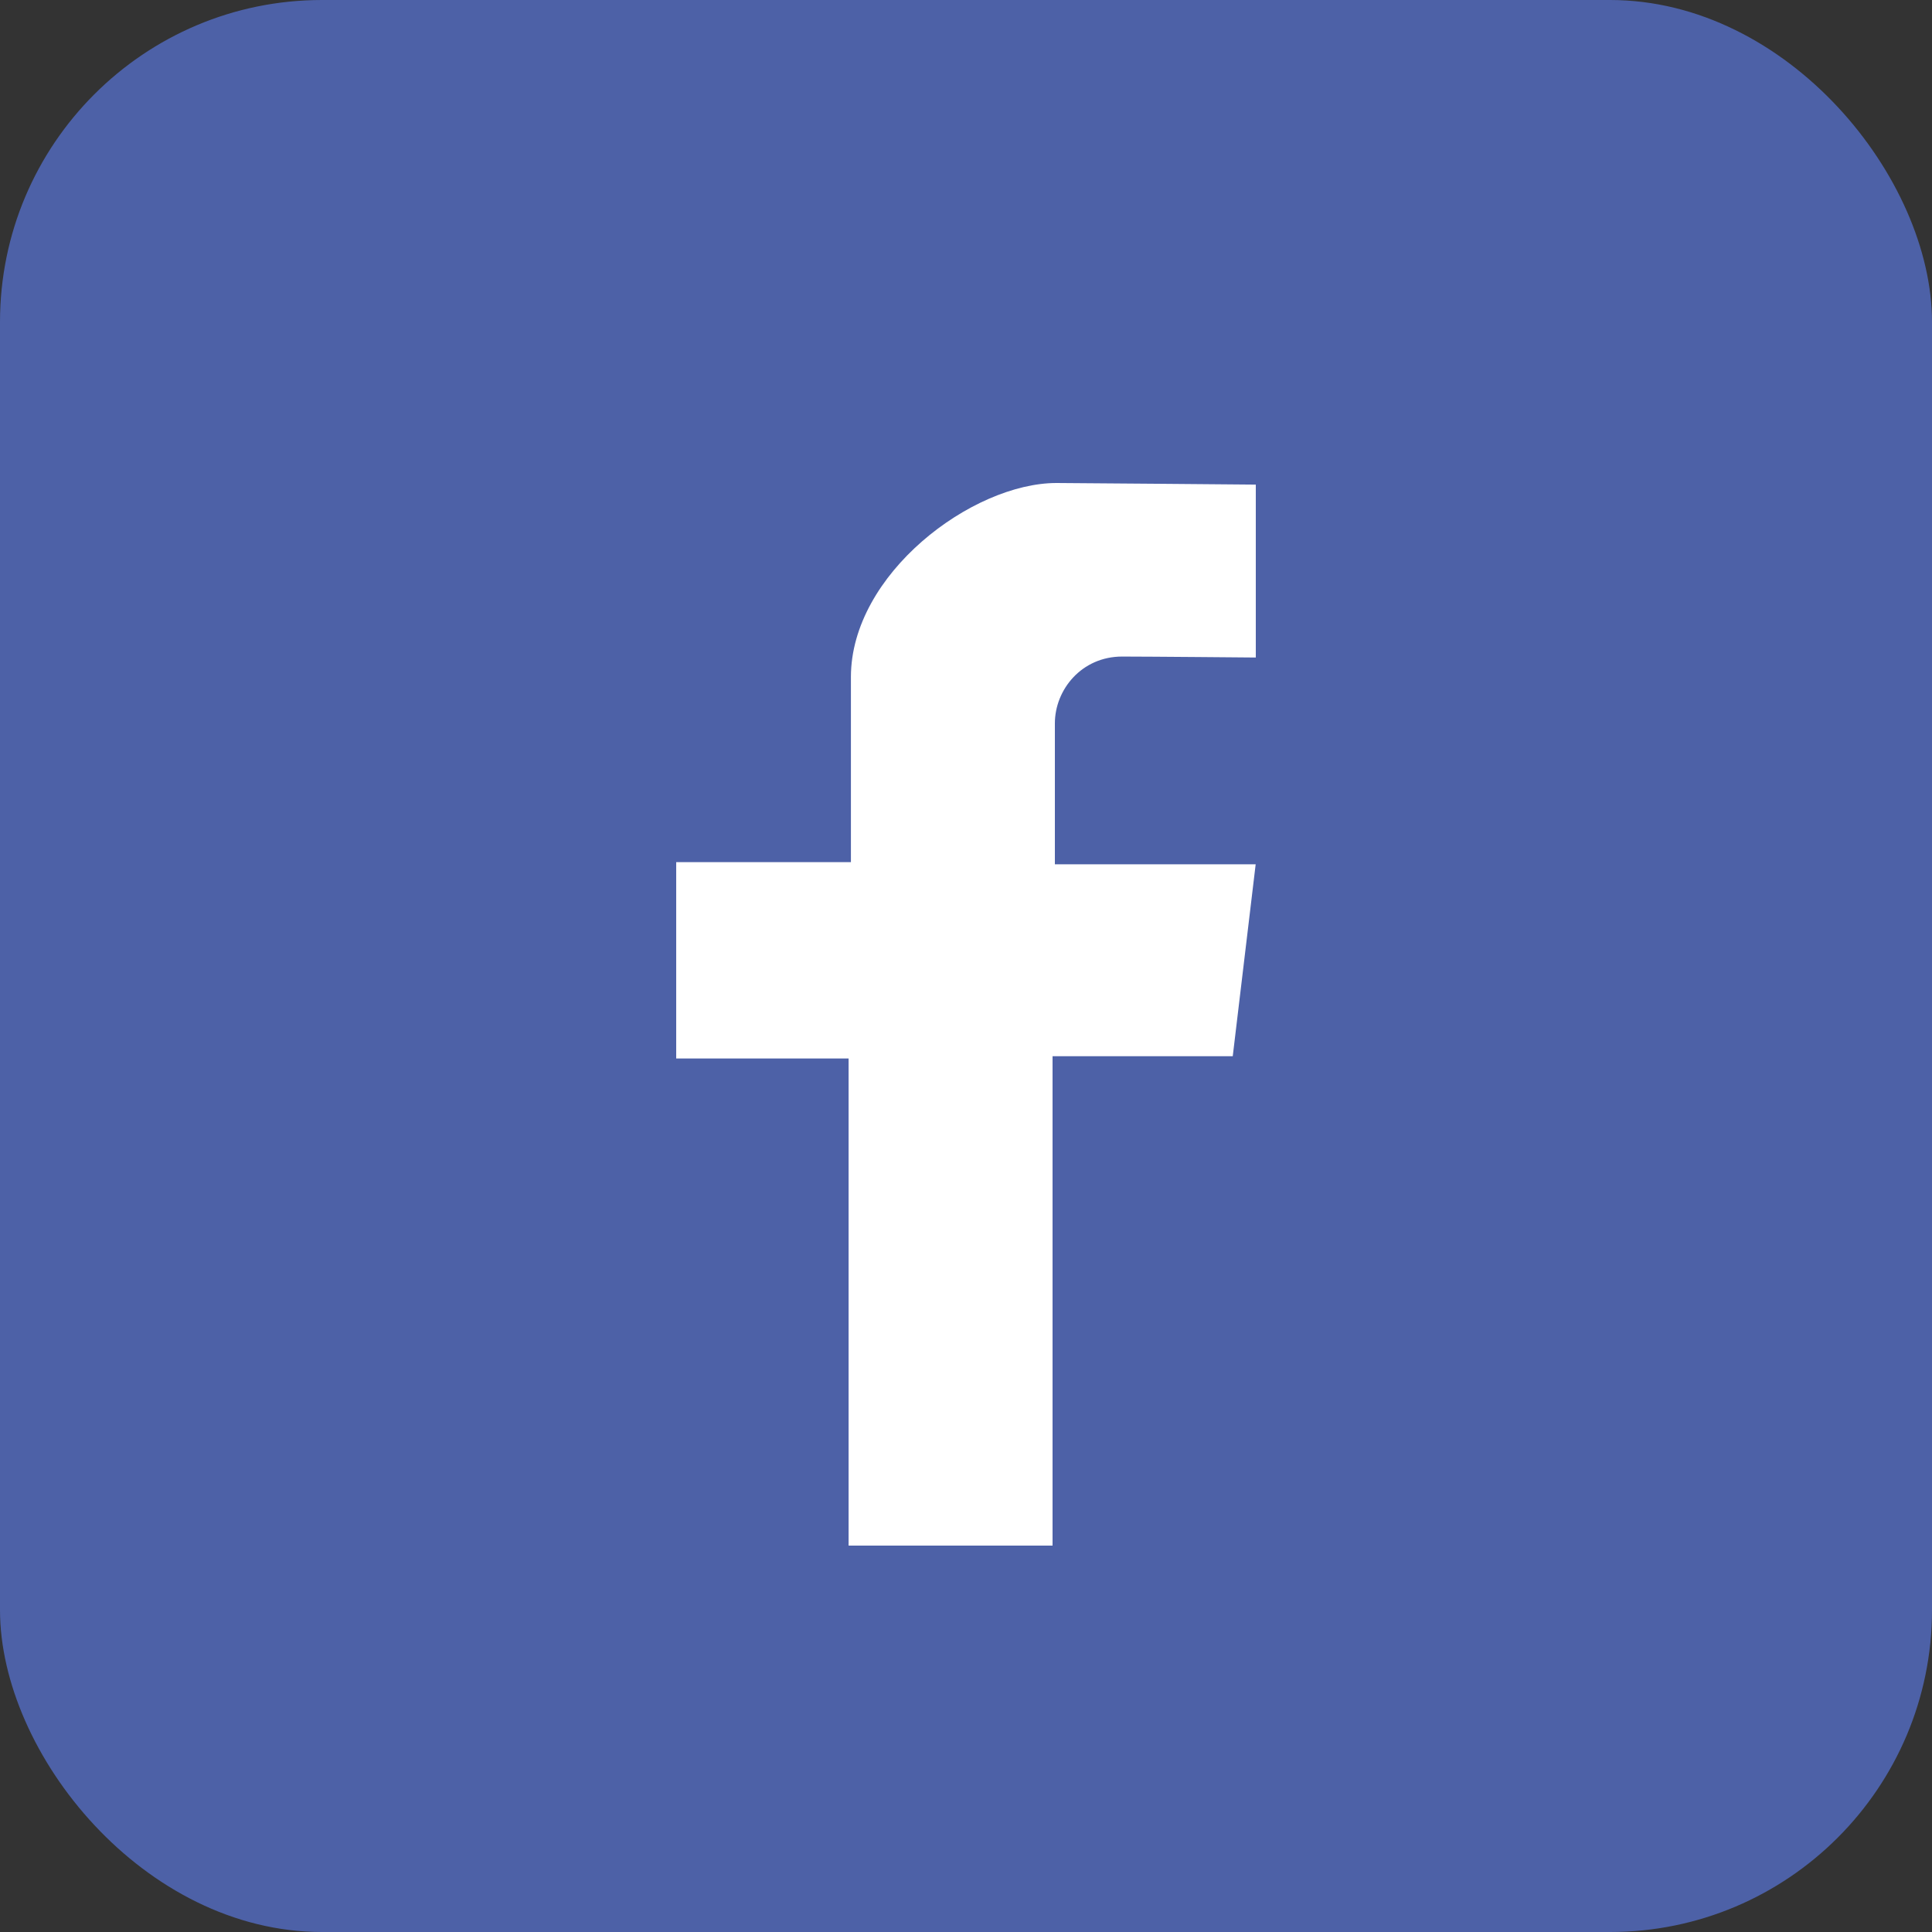
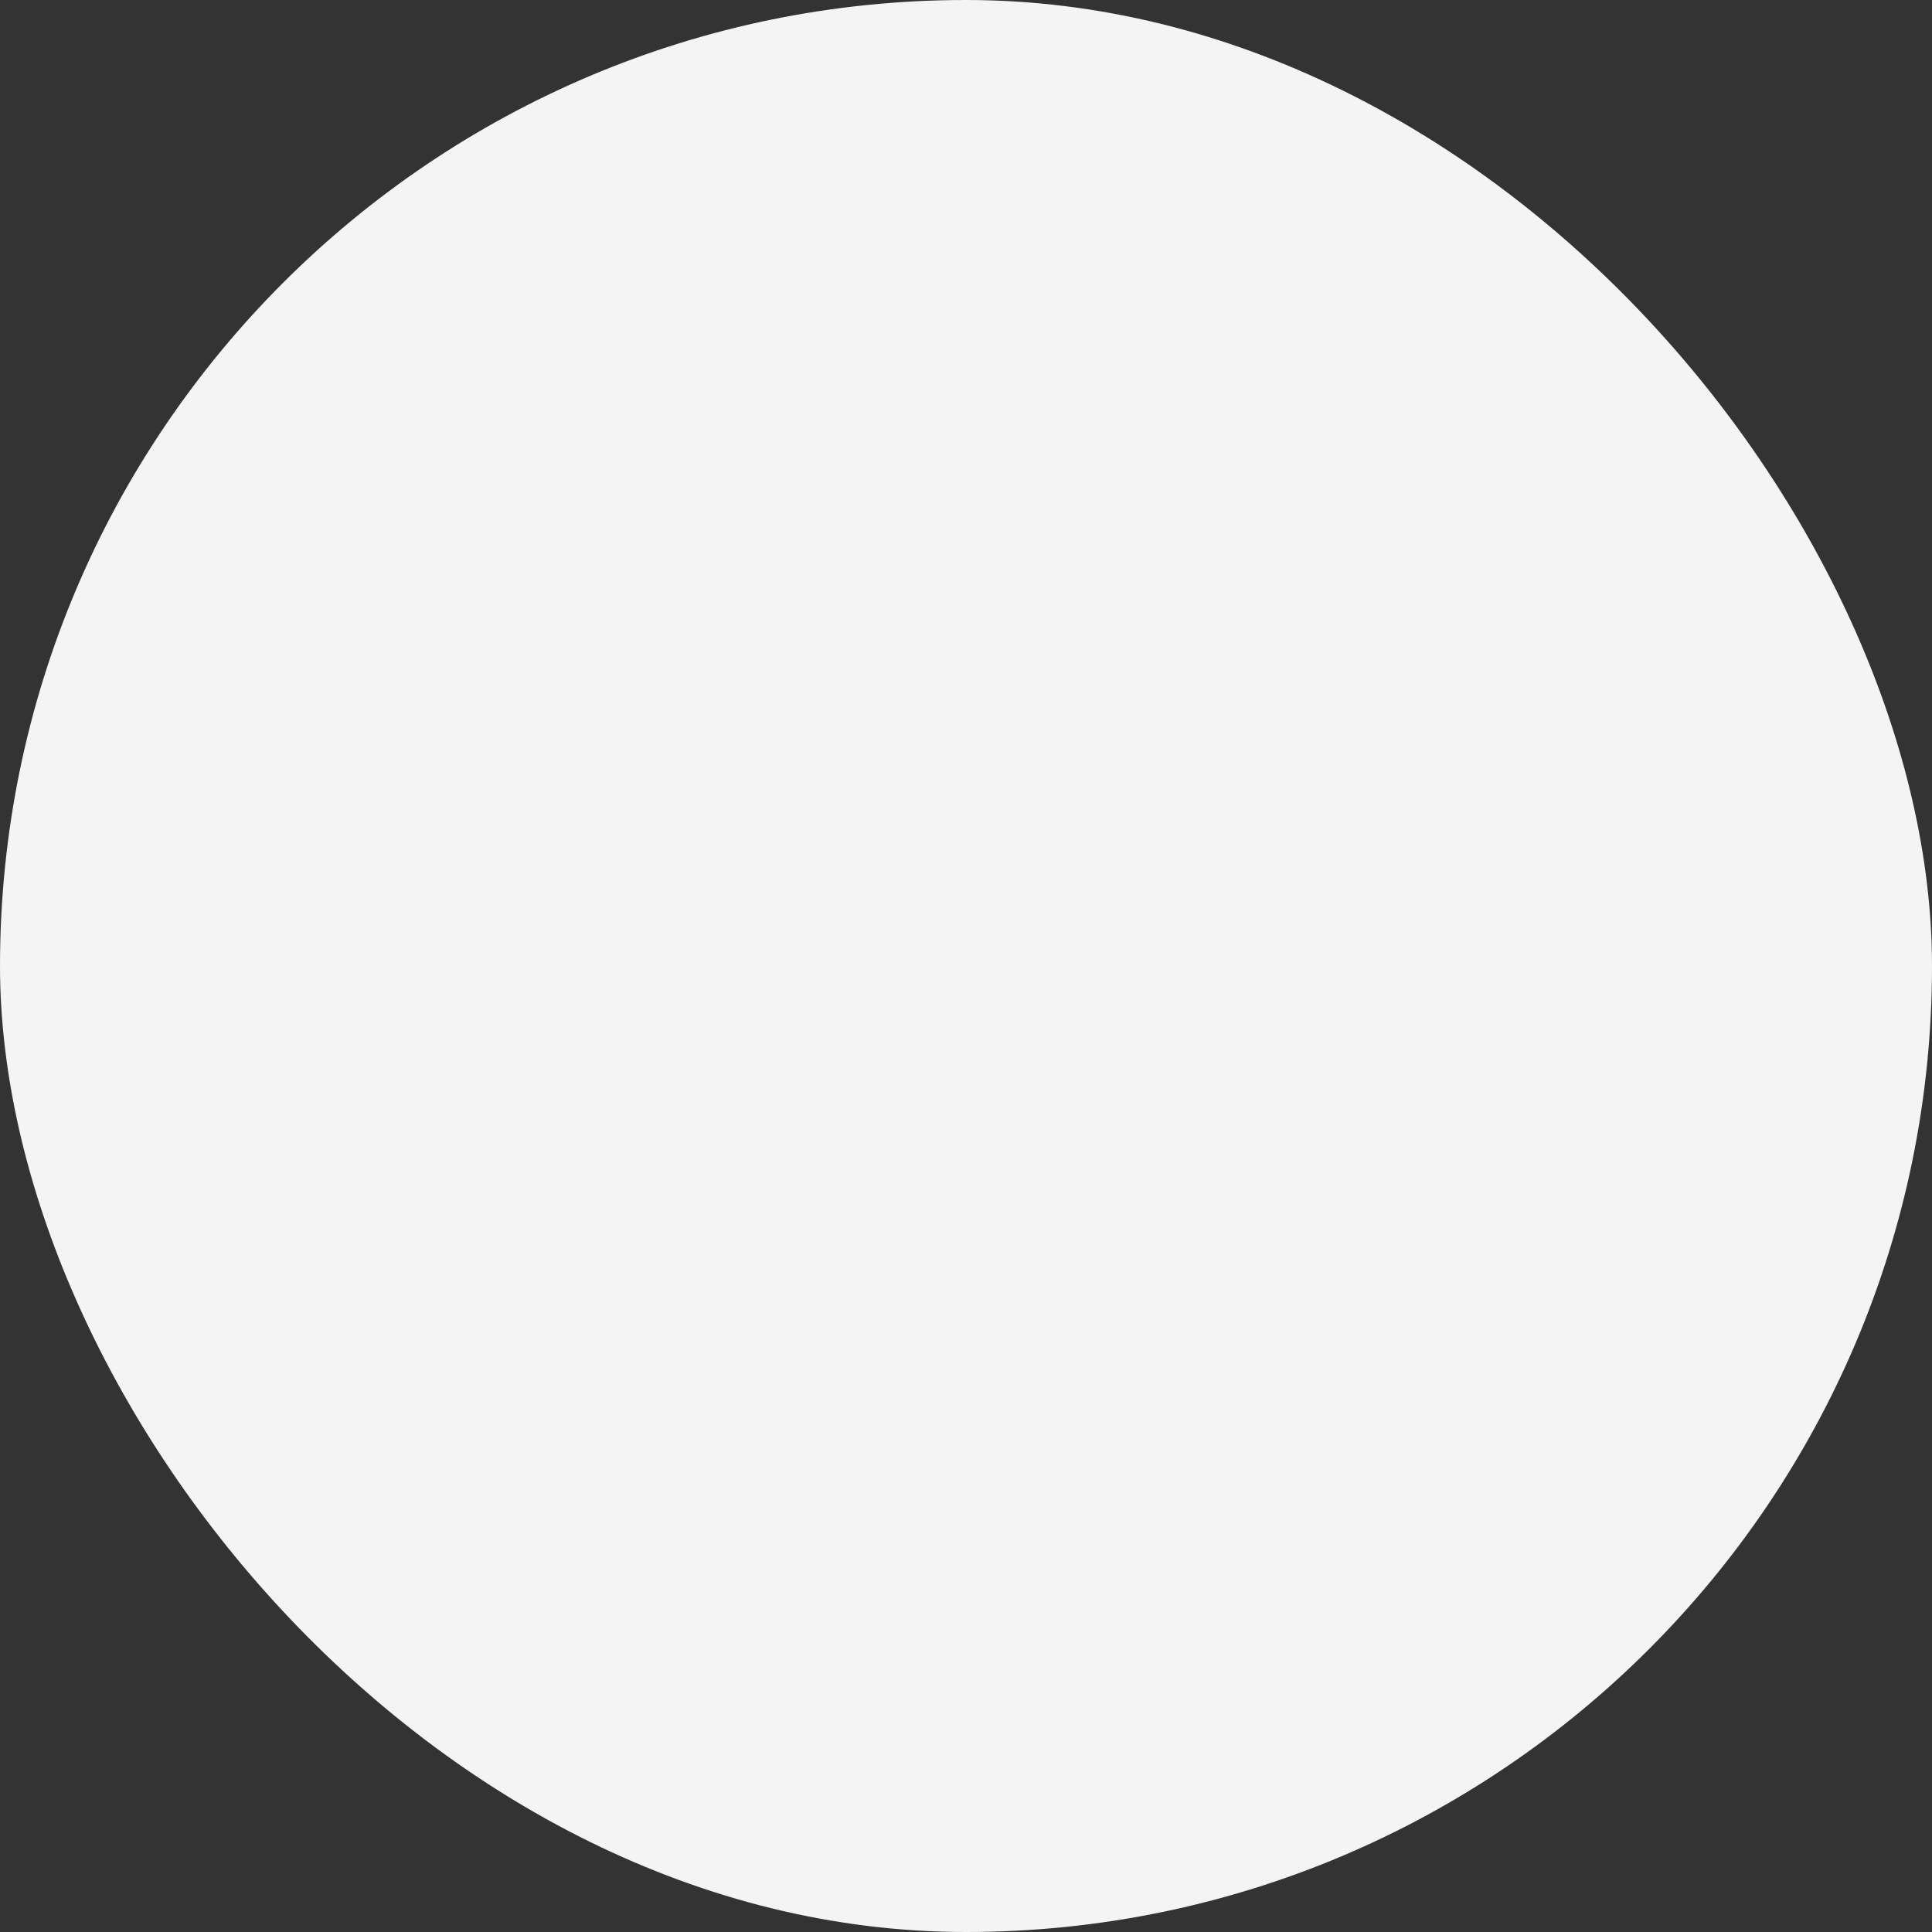
<svg xmlns="http://www.w3.org/2000/svg" width="30" height="30" viewBox="0 0 30 30" fill="none">
  <rect x="0" y="0" width="30" height="30" fill="#333333" stroke="none" />
  <rect width="30" height="30" rx="15" fill="#F4F4F4" />
-   <rect width="30" height="30" rx="5" fill="#4D61A7" />
  <g clip-path="url(#clip0_1542_1212)">
-     <path d="M19.5 10.212V7.525C19.5 7.525 16.603 7.5 16.406 7.5C15.096 7.5 13.213 8.912 13.213 10.513V13.387H10.5V16.436H13.177V24H16.344V16.401H19.142L19.498 13.421H16.38V11.233C16.38 10.708 16.796 10.195 17.424 10.195C17.841 10.195 19.498 10.21 19.498 10.21L19.5 10.212Z" fill="white" />
-   </g>
+     </g>
  <defs>
    <clipPath id="clip0_1542_1212">
      <rect width="9" height="16.5" fill="white" transform="translate(10.5 7.5)" />
    </clipPath>
  </defs>
</svg>